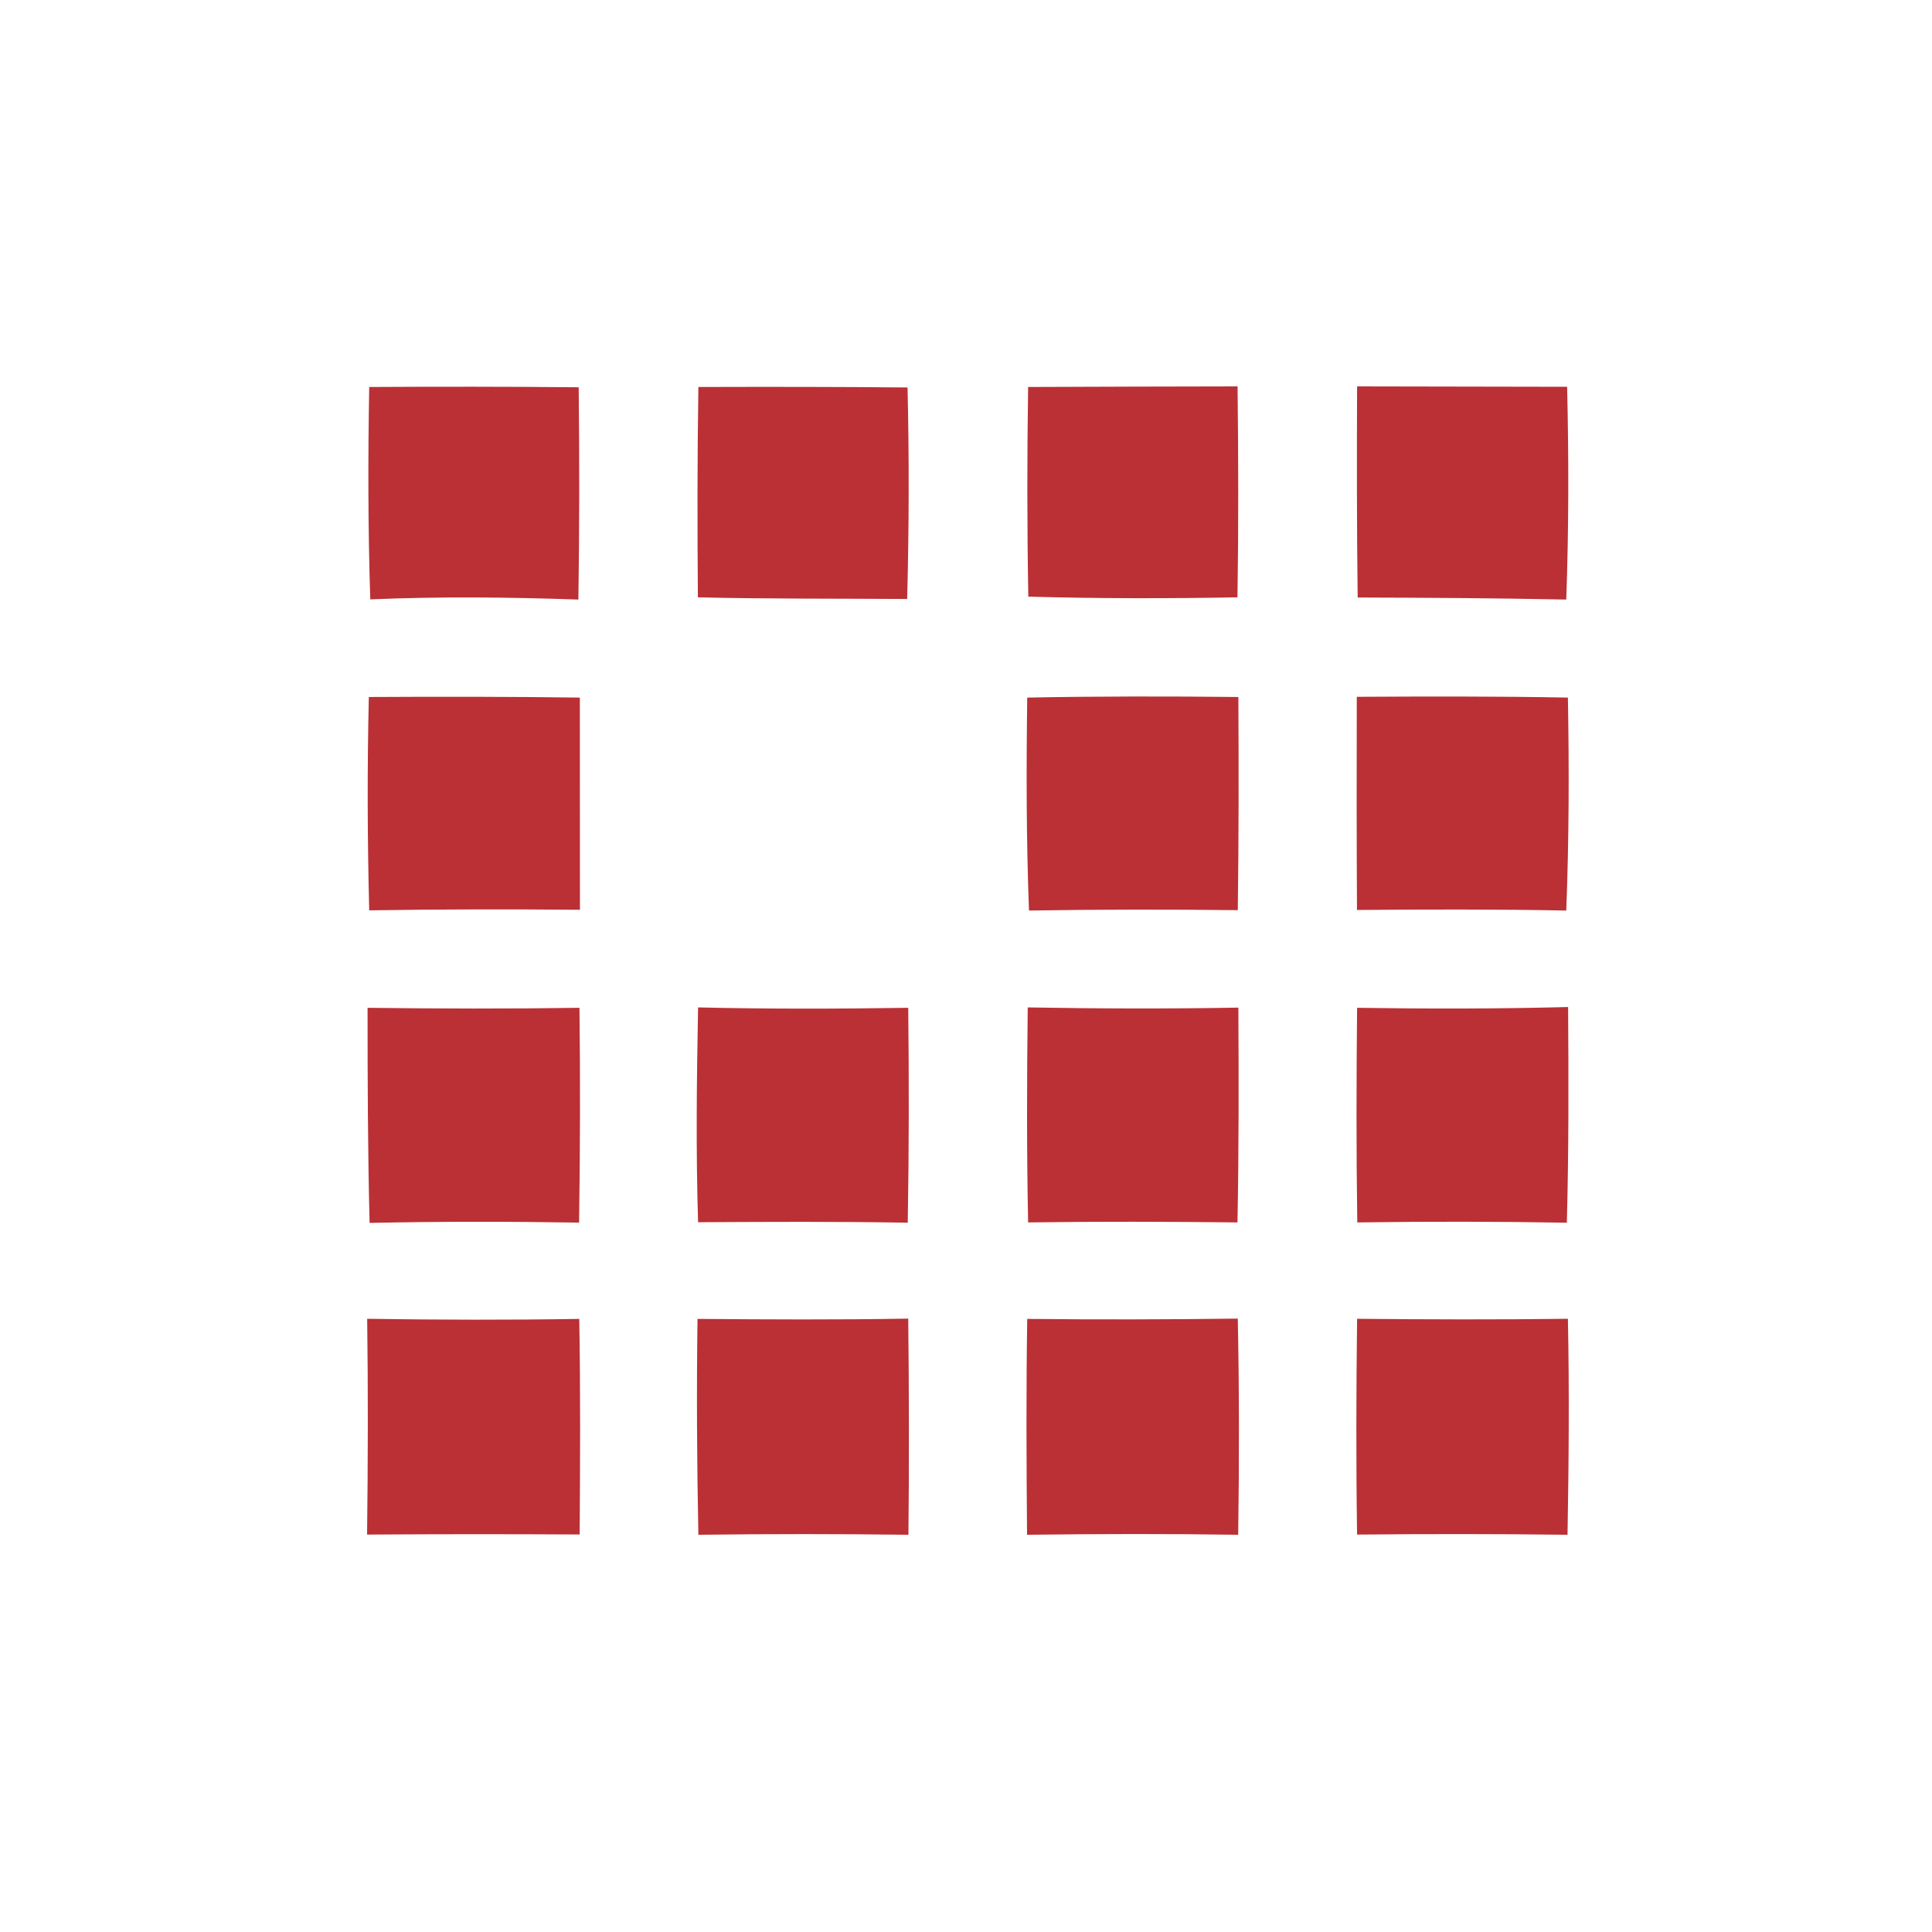
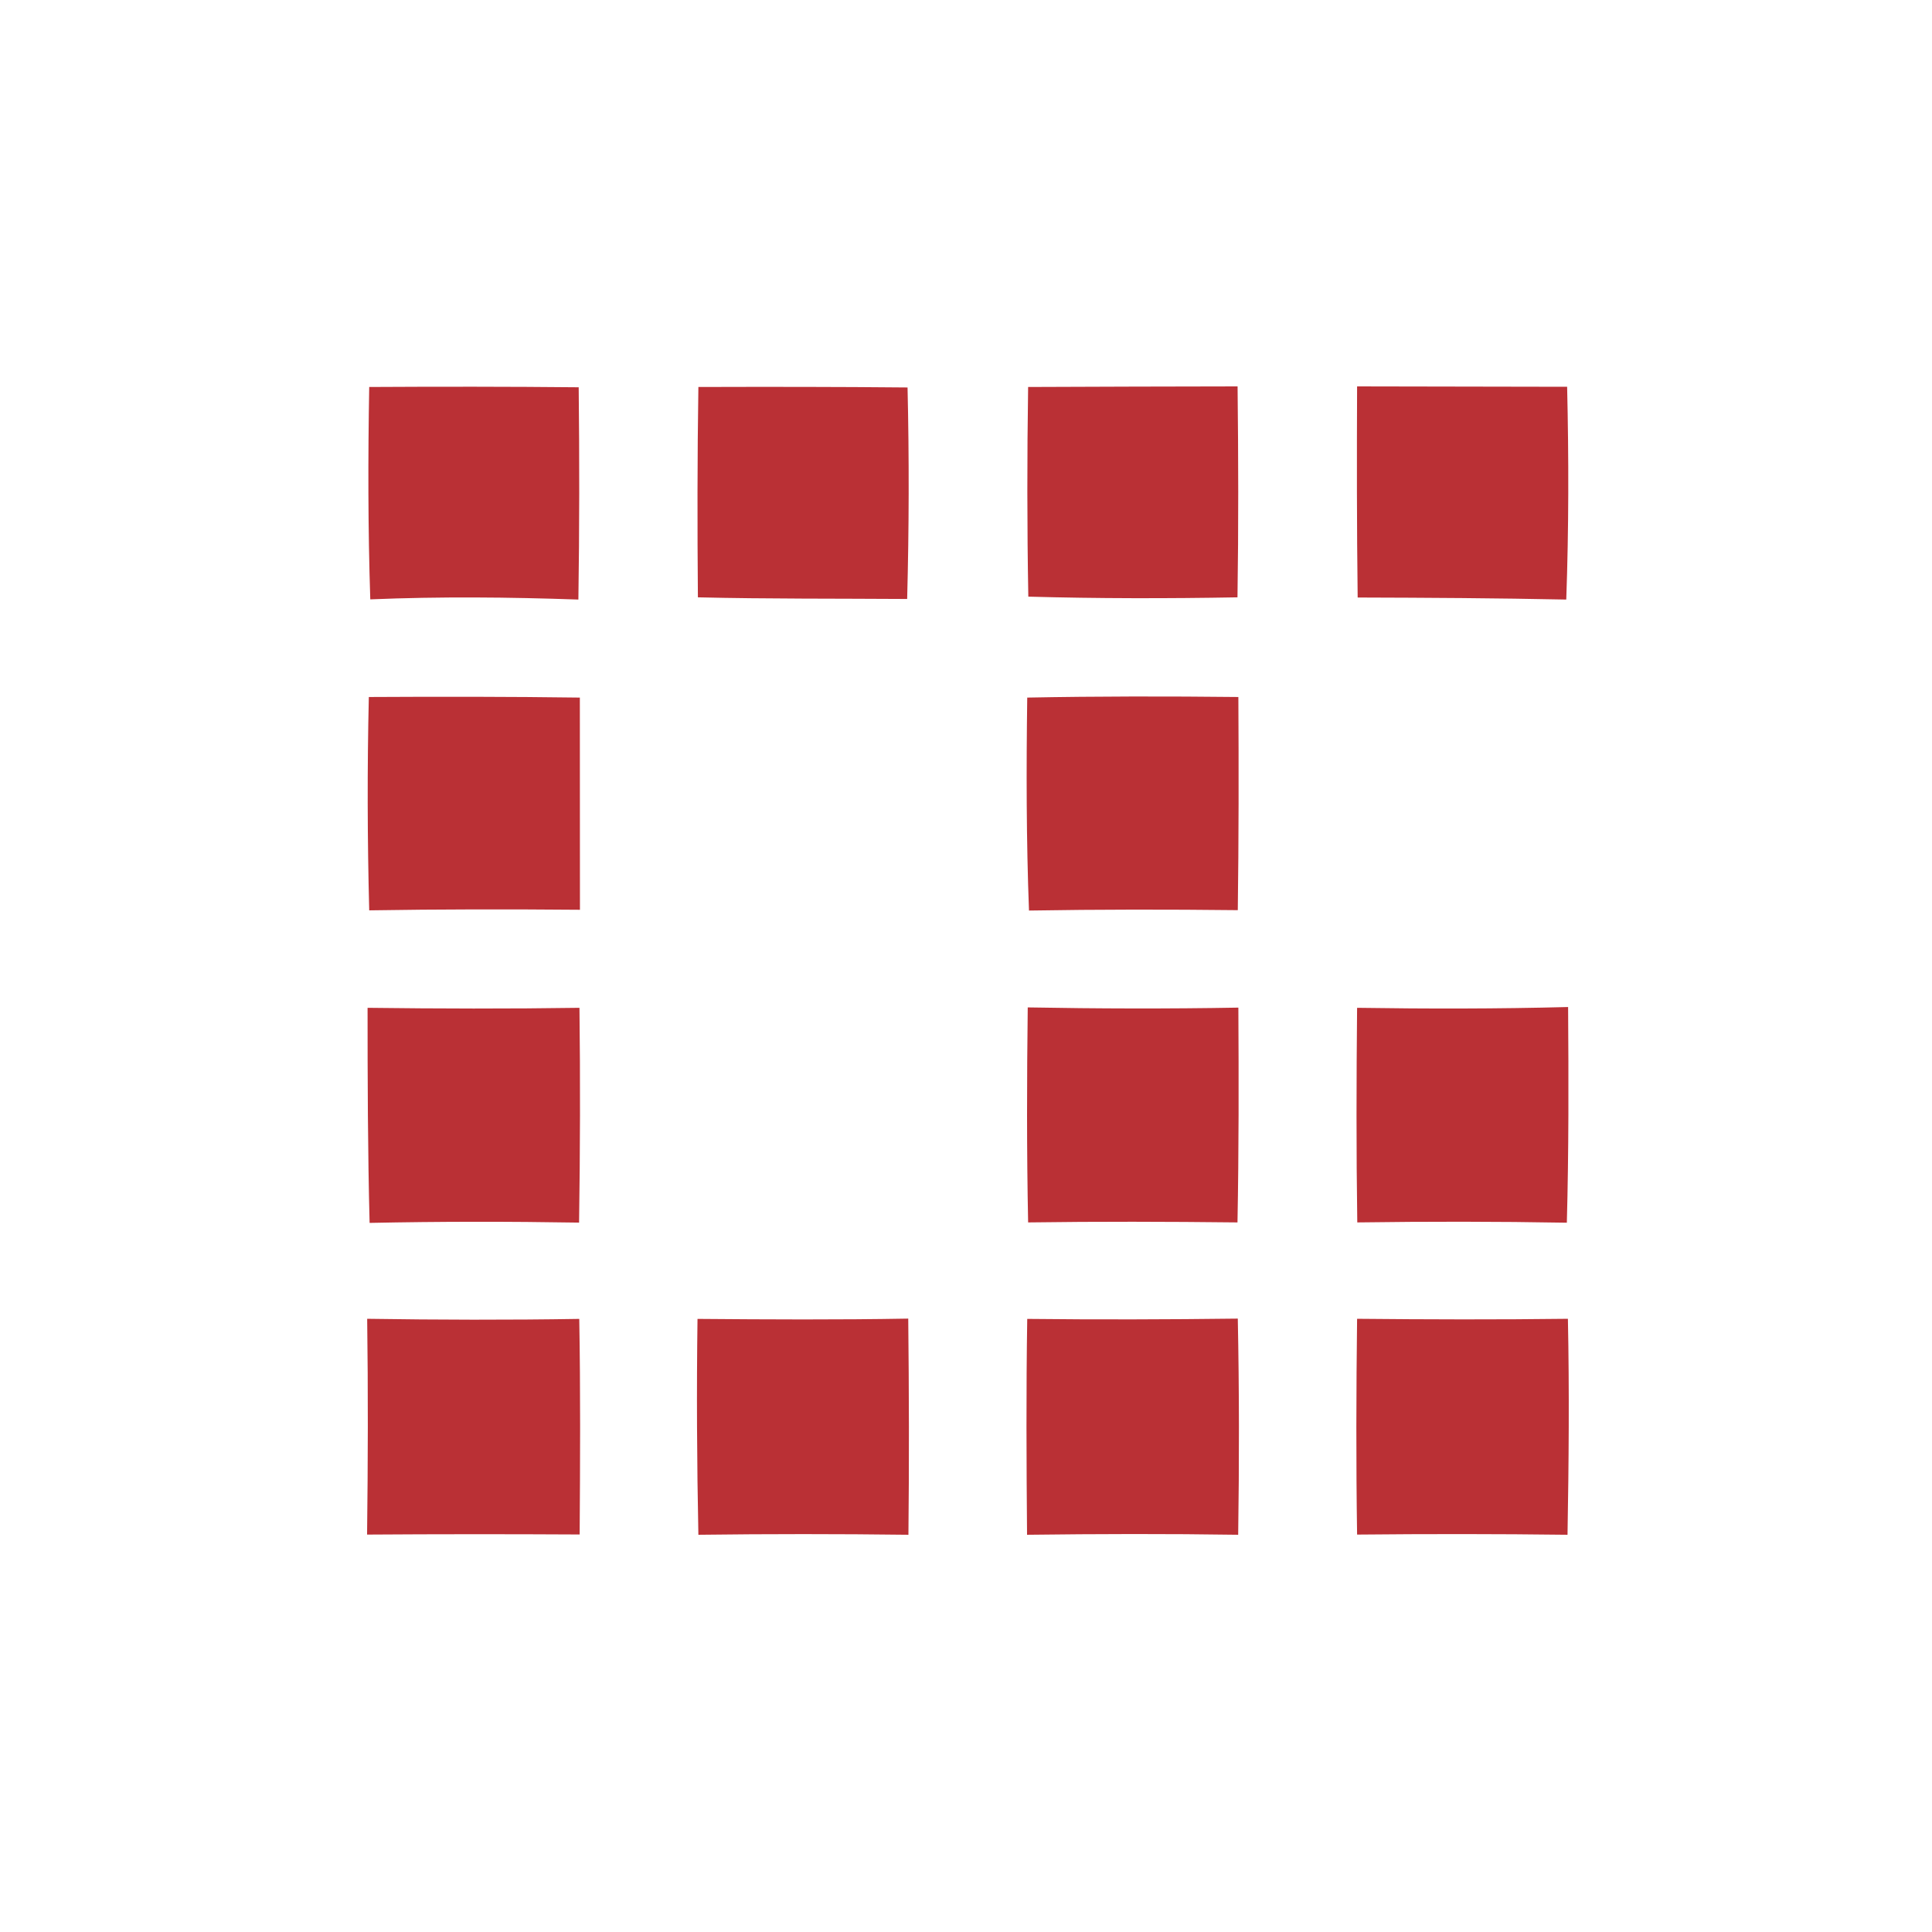
<svg xmlns="http://www.w3.org/2000/svg" width="200px" height="200px" viewBox="0 0 200 200" version="1.1">
  <title>Artboard Copy 3</title>
  <desc>Created with Sketch.</desc>
  <g id="Artboard-Copy-3" stroke="none" stroke-width="1" fill="none" fill-rule="evenodd">
    <g id="original-(1)" transform="translate(38, 40)" fill="#BA3035" fill-rule="nonzero">
      <path d="M0.221,0.061 C7.442,0.02 14.684,0.02 21.906,0.091 C21.986,7.412 21.986,14.724 21.874,22.066 C14.704,21.815 7.523,21.745 0.332,22.046 C0.091,14.724 0.091,7.393 0.221,0.061" id="Fill-3" />
      <path d="M34.296,0.061 C41.507,0.04 48.728,0.04 55.949,0.111 C56.12,7.412 56.101,14.714 55.909,22.006 C48.688,21.956 41.467,22.006 34.246,21.836 C34.184,14.574 34.184,7.322 34.296,0.061" id="Fill-4" />
      <path d="M68.431,0.061 C75.652,0.02 82.893,0.02 90.114,-1.77635684e-14 C90.195,7.282 90.216,14.563 90.104,21.836 C82.873,21.965 75.652,21.965 68.451,21.764 C68.32,14.523 68.32,7.302 68.431,0.061" id="Fill-5" />
      <path d="M102.486,2.66453526e-14 C109.727,0.02 116.978,0.02 124.229,0.04 C124.4,7.393 124.4,14.724 124.139,22.066 C116.938,21.916 109.747,21.876 102.545,21.855 C102.454,14.574 102.454,7.302 102.486,2.66453526e-14" id="Fill-6" />
      <path d="M0.181,32.154 C7.463,32.114 14.744,32.114 22.026,32.214 C22.036,39.526 22.036,46.848 22.036,54.18 C14.764,54.119 7.503,54.119 0.221,54.239 C0.03,46.878 0.01,39.506 0.181,32.154" id="Fill-14" />
      <path d="M68.339,32.214 C75.622,32.074 82.893,32.074 90.195,32.154 C90.235,39.506 90.235,46.867 90.136,54.22 C82.933,54.139 75.733,54.139 68.521,54.26 C68.24,46.898 68.24,39.566 68.339,32.214" id="Fill-16" />
-       <path d="M102.454,32.134 C109.747,32.093 117.028,32.074 124.309,32.214 C124.441,39.566 124.421,46.898 124.139,54.26 C116.918,54.119 109.697,54.139 102.475,54.199 C102.435,46.848 102.435,39.485 102.454,32.134" id="Fill-17" />
      <path d="M0.051,64.328 C7.372,64.418 14.684,64.438 21.986,64.328 C22.077,71.74 22.056,79.152 21.946,86.564 C14.704,86.444 7.483,86.444 0.261,86.594 C0.07,79.172 0.051,71.74 0.051,64.328" id="Fill-27" />
-       <path d="M34.265,64.287 C41.517,64.458 48.778,64.438 56.021,64.328 C56.101,71.74 56.101,79.152 55.97,86.574 C48.728,86.444 41.507,86.484 34.265,86.524 C34.034,79.112 34.125,71.7 34.265,64.287" id="Fill-28" />
      <path d="M68.391,64.287 C75.652,64.418 82.914,64.438 90.195,64.308 C90.235,71.72 90.245,79.132 90.104,86.544 C82.873,86.463 75.652,86.444 68.431,86.544 C68.28,79.132 68.3,71.72 68.391,64.287" id="Fill-29" />
      <path d="M102.505,86.544 C102.395,79.132 102.414,71.74 102.486,64.328 C109.767,64.438 117.048,64.438 124.33,64.247 C124.38,71.7 124.4,79.152 124.199,86.574 C116.978,86.444 109.727,86.444 102.505,86.544" id="Fill-30" />
      <path d="M0.01,96.521 C7.332,96.631 14.654,96.652 21.965,96.532 C22.096,103.964 22.056,111.416 22.006,118.849 C14.663,118.809 7.332,118.809 6.66133815e-15,118.859 C0.091,111.416 0.11,103.964 0.01,96.521" id="Fill-32" />
      <path d="M34.206,96.532 C41.487,96.592 48.759,96.631 56.021,96.502 C56.101,103.964 56.12,111.416 56.04,118.879 C48.778,118.788 41.537,118.788 34.296,118.879 C34.145,111.436 34.104,103.984 34.206,96.532" id="Fill-34" />
      <path d="M68.339,96.532 C75.601,96.612 82.863,96.592 90.136,96.502 C90.286,103.964 90.286,111.416 90.176,118.879 C82.893,118.769 75.622,118.788 68.32,118.879 C68.259,111.436 68.219,103.984 68.339,96.532" id="Fill-35" />
      <path d="M102.486,118.859 C102.374,111.416 102.395,103.964 102.486,96.521 C109.767,96.592 117.048,96.612 124.309,96.521 C124.461,103.964 124.4,111.436 124.269,118.879 C117.008,118.788 109.747,118.788 102.486,118.859" id="Fill-36" />
    </g>
  </g>
</svg>